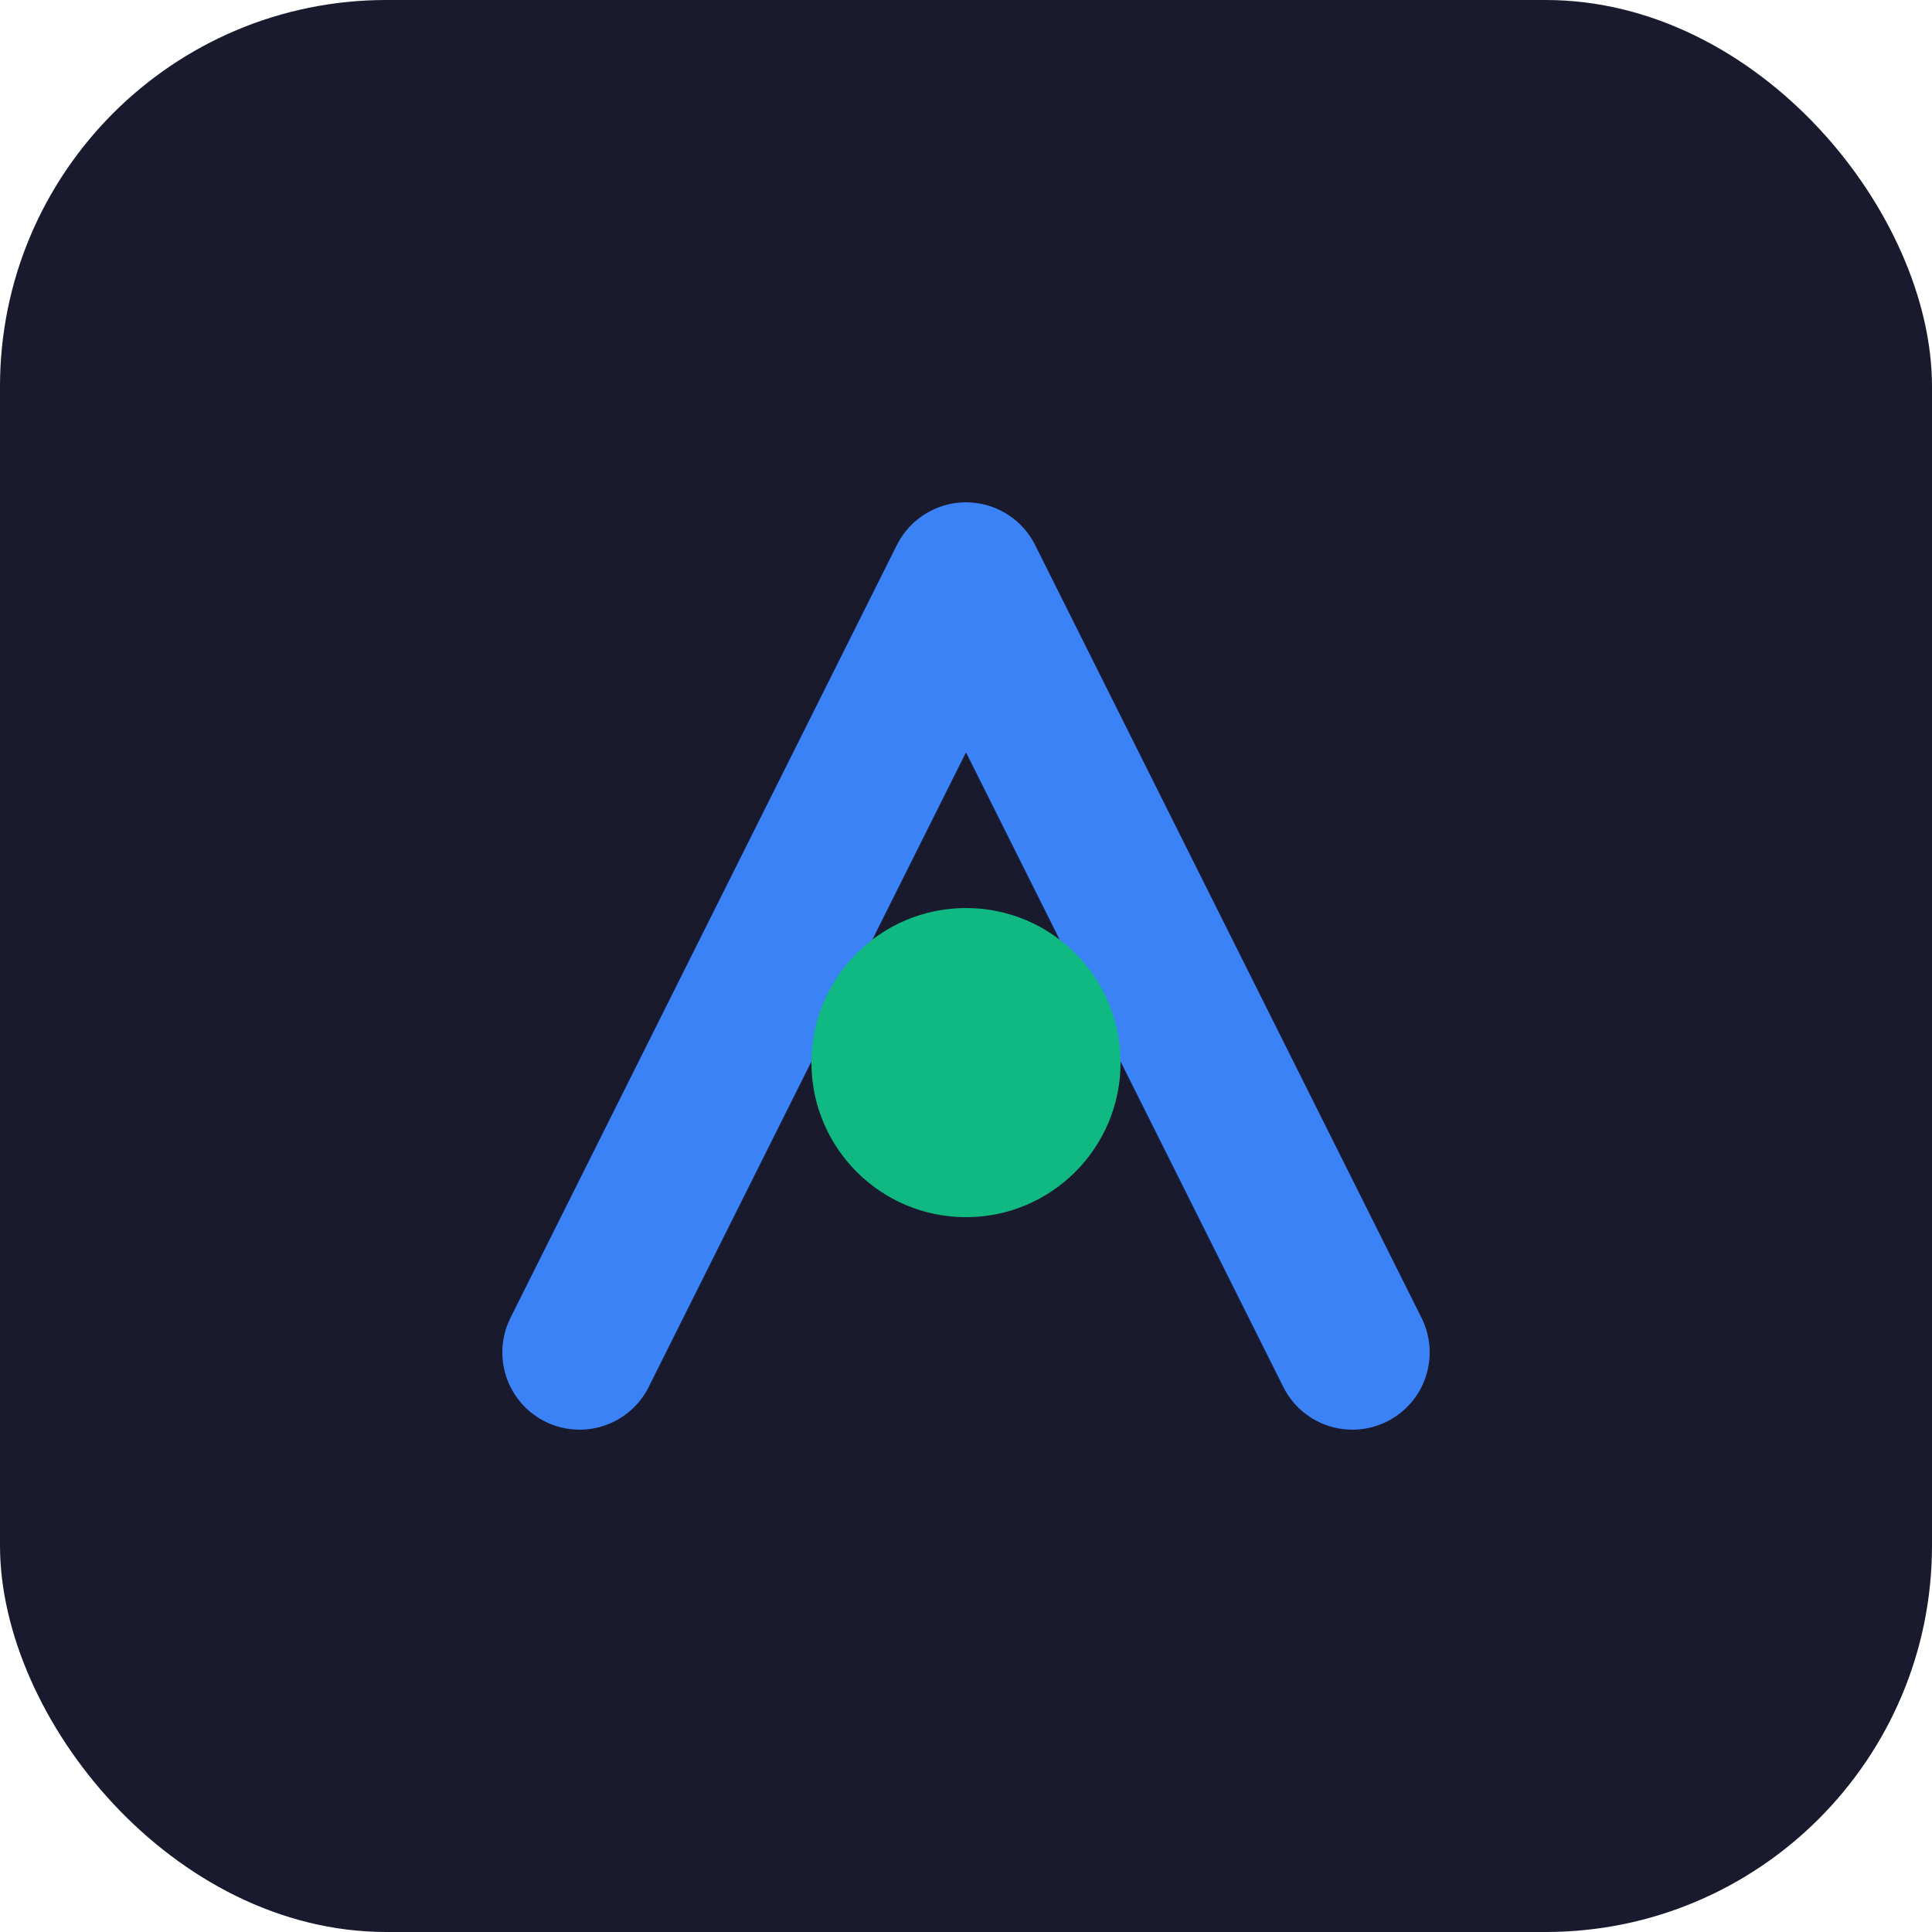
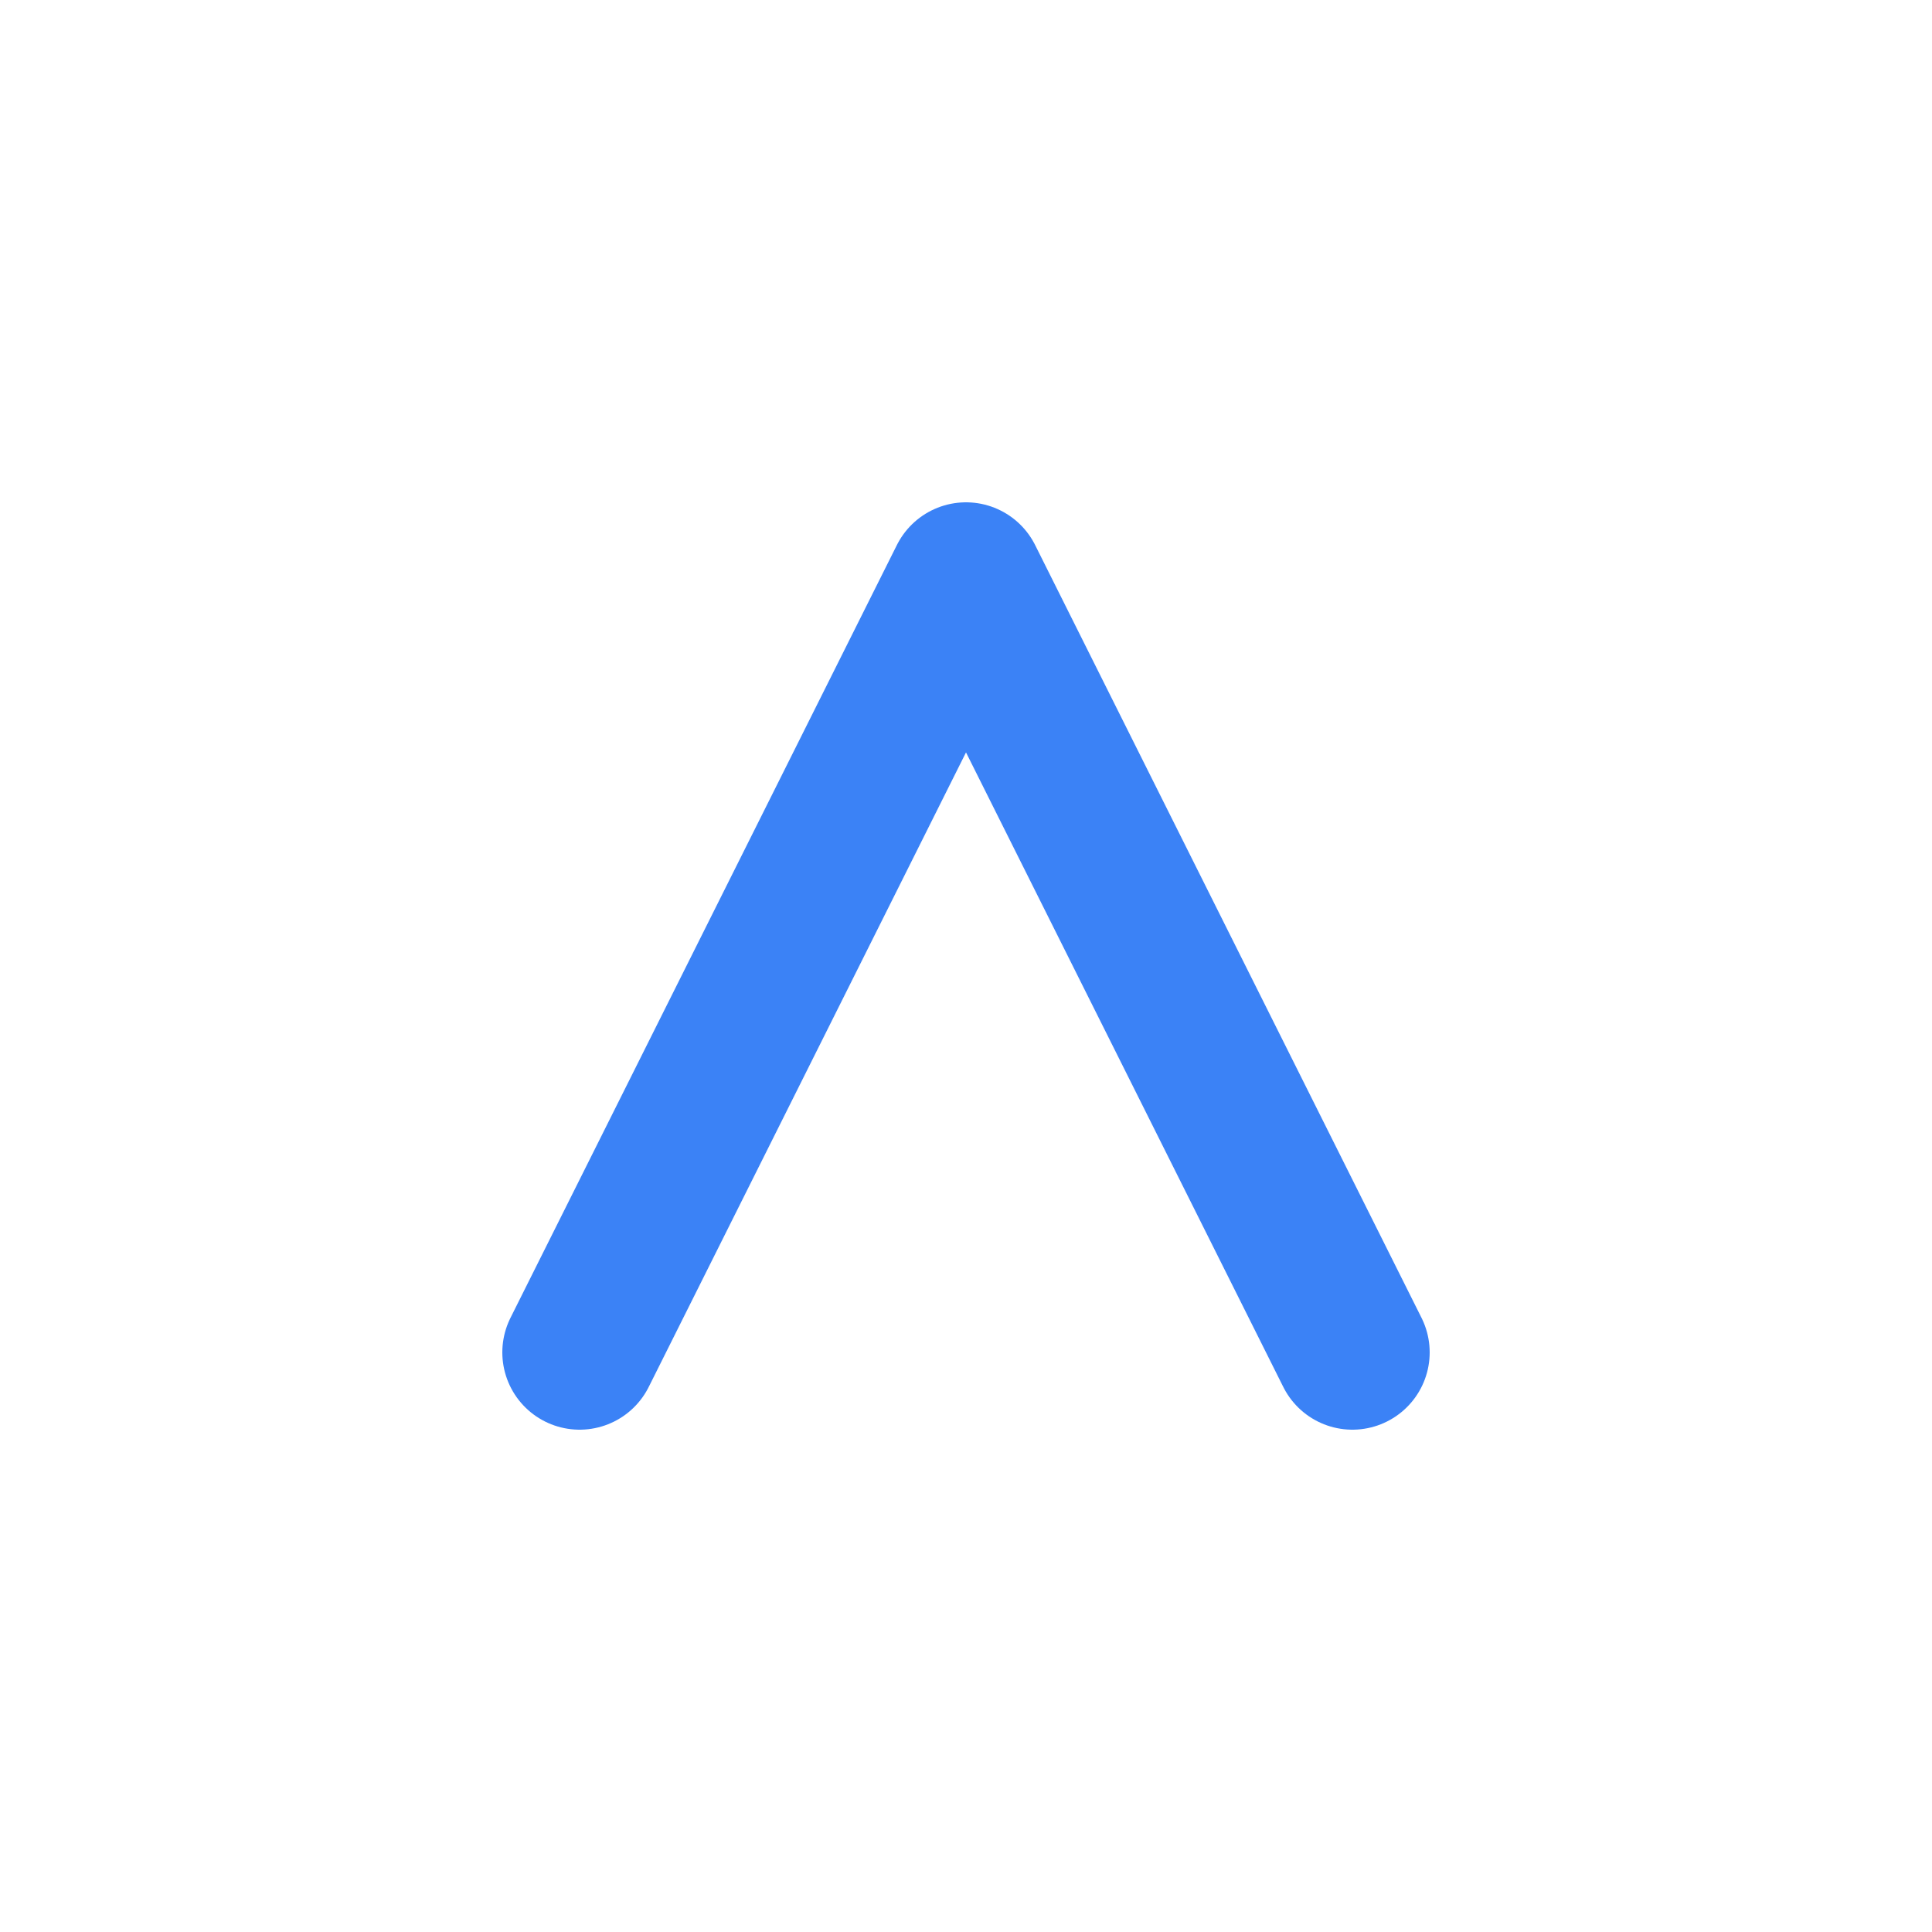
<svg xmlns="http://www.w3.org/2000/svg" viewBox="0 0 100 100">
-   <rect width="100" height="100" rx="20" fill="#1a1a2e" />
  <path d="M30 70 L50 30 L70 70" stroke="#3b82f6" stroke-width="8" fill="none" stroke-linecap="round" stroke-linejoin="round" />
-   <circle cx="50" cy="55" r="8" fill="#10b981" />
</svg>